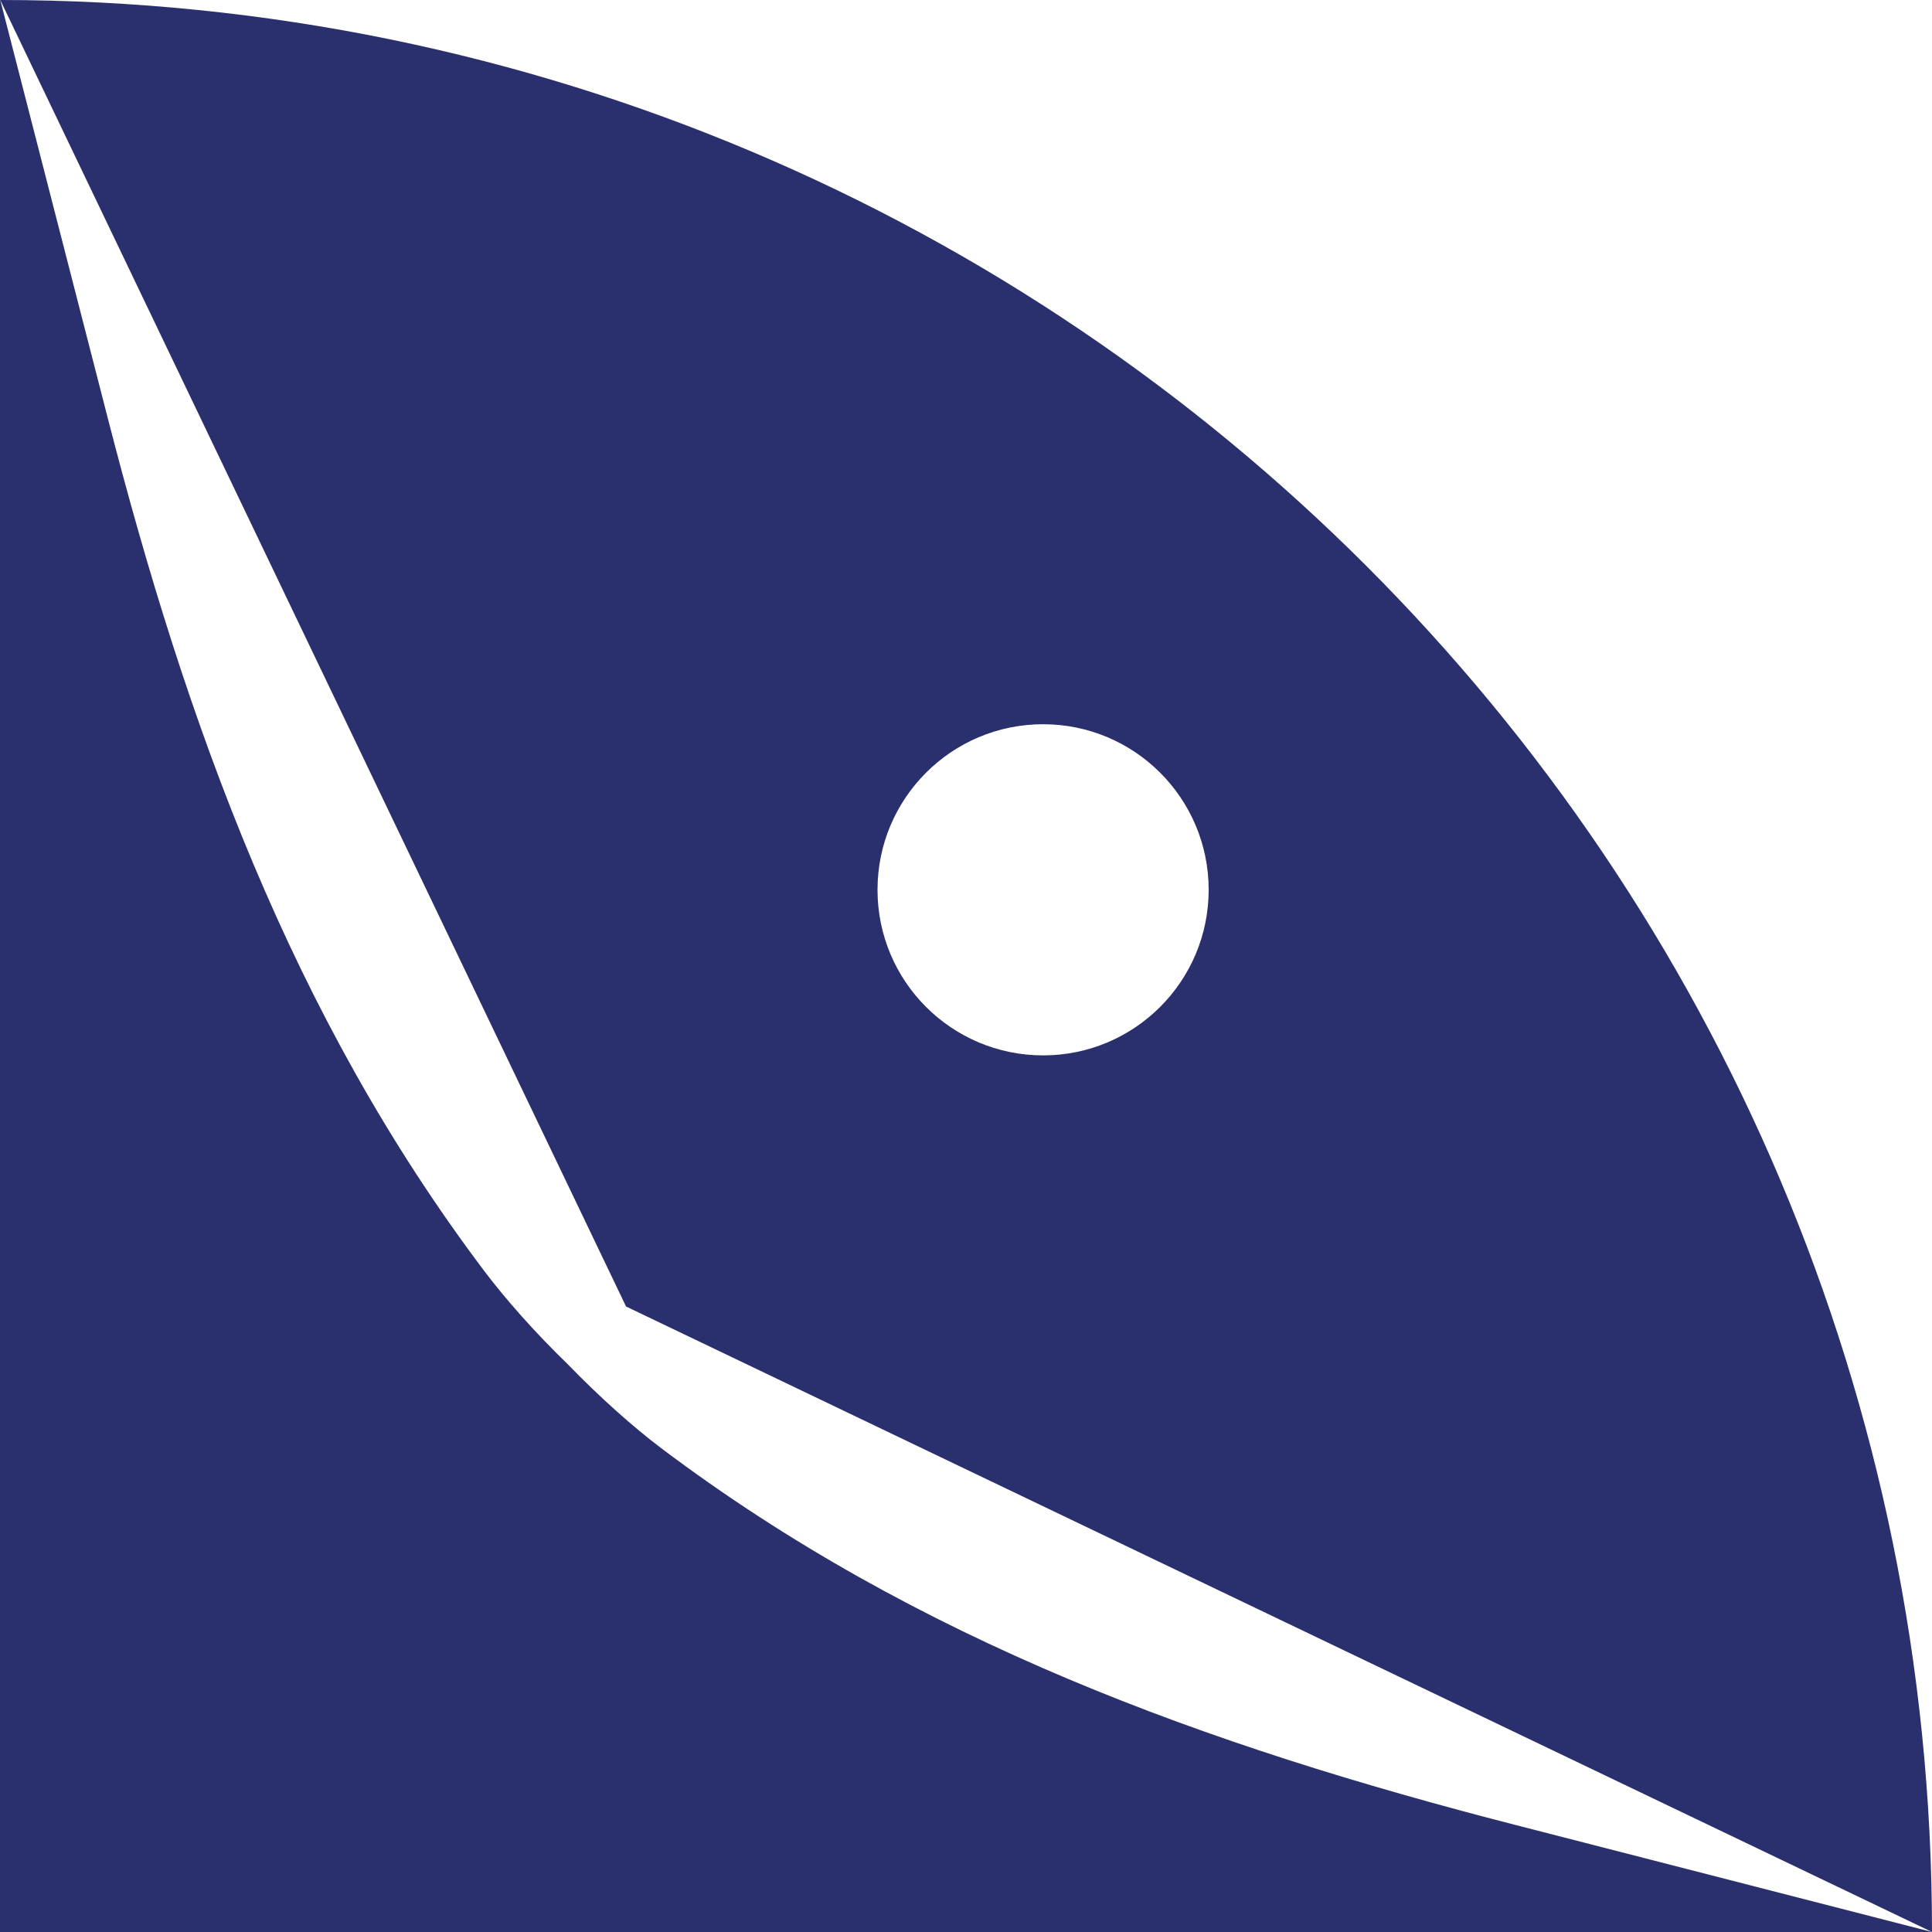
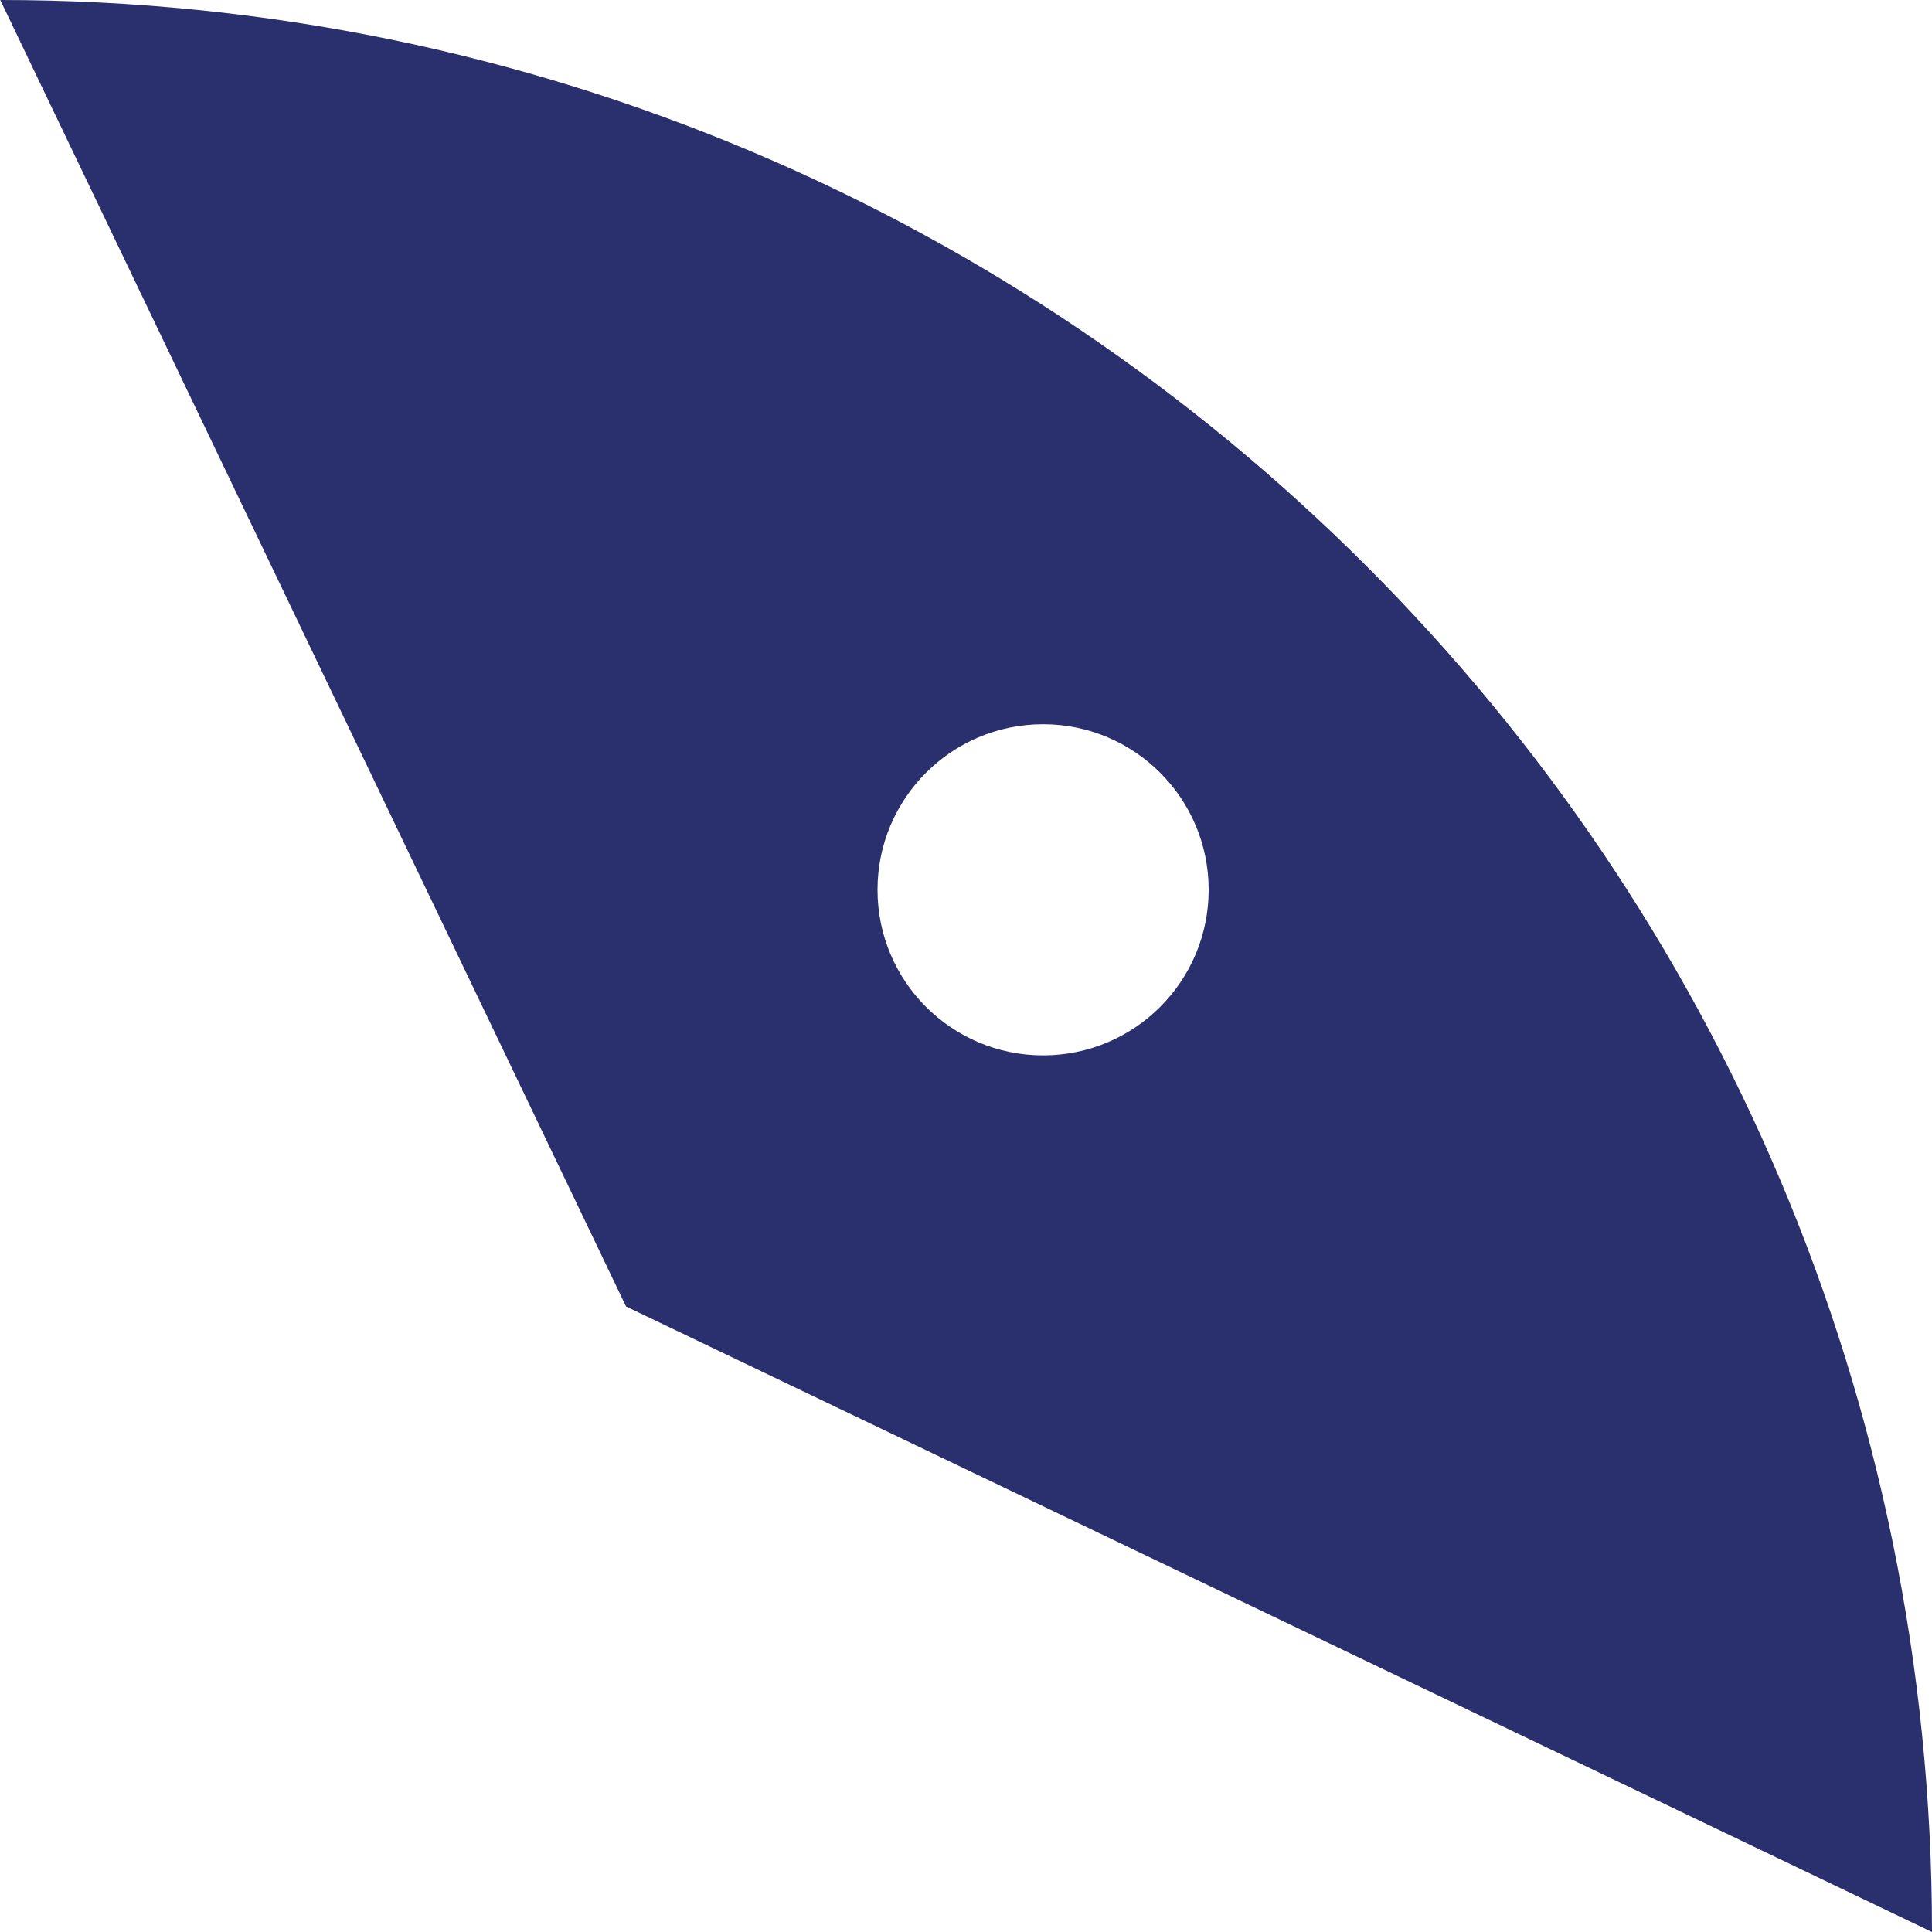
<svg xmlns="http://www.w3.org/2000/svg" id="Layer_6" data-name="Layer 6" viewBox="0 0 215.28 215.28">
  <defs>
    <style>
      .cls-1 {
        fill: #2a306d;
      }
    </style>
  </defs>
-   <path class="cls-1" d="M73.68,161.37c-3.16-2.38-6.96-5.78-10.41-9.35-3.57-3.45-6.94-7.25-9.32-10.41-21.45-28.45-33.14-60.74-42-95.25L.03,0H0v215.28h215.28l-46.35-11.91c-34.51-8.86-66.8-20.56-95.25-42Z" />
  <path class="cls-1" d="M.03,0l69.73,145.58,145.52,69.7h0C215.3,96.39,118.92,0,.03,0ZM116.23,117.6c-10.19,0-18.45-8.26-18.45-18.45s8.26-18.45,18.45-18.45,18.45,8.26,18.45,18.45-8.26,18.45-18.45,18.45Z" />
</svg>